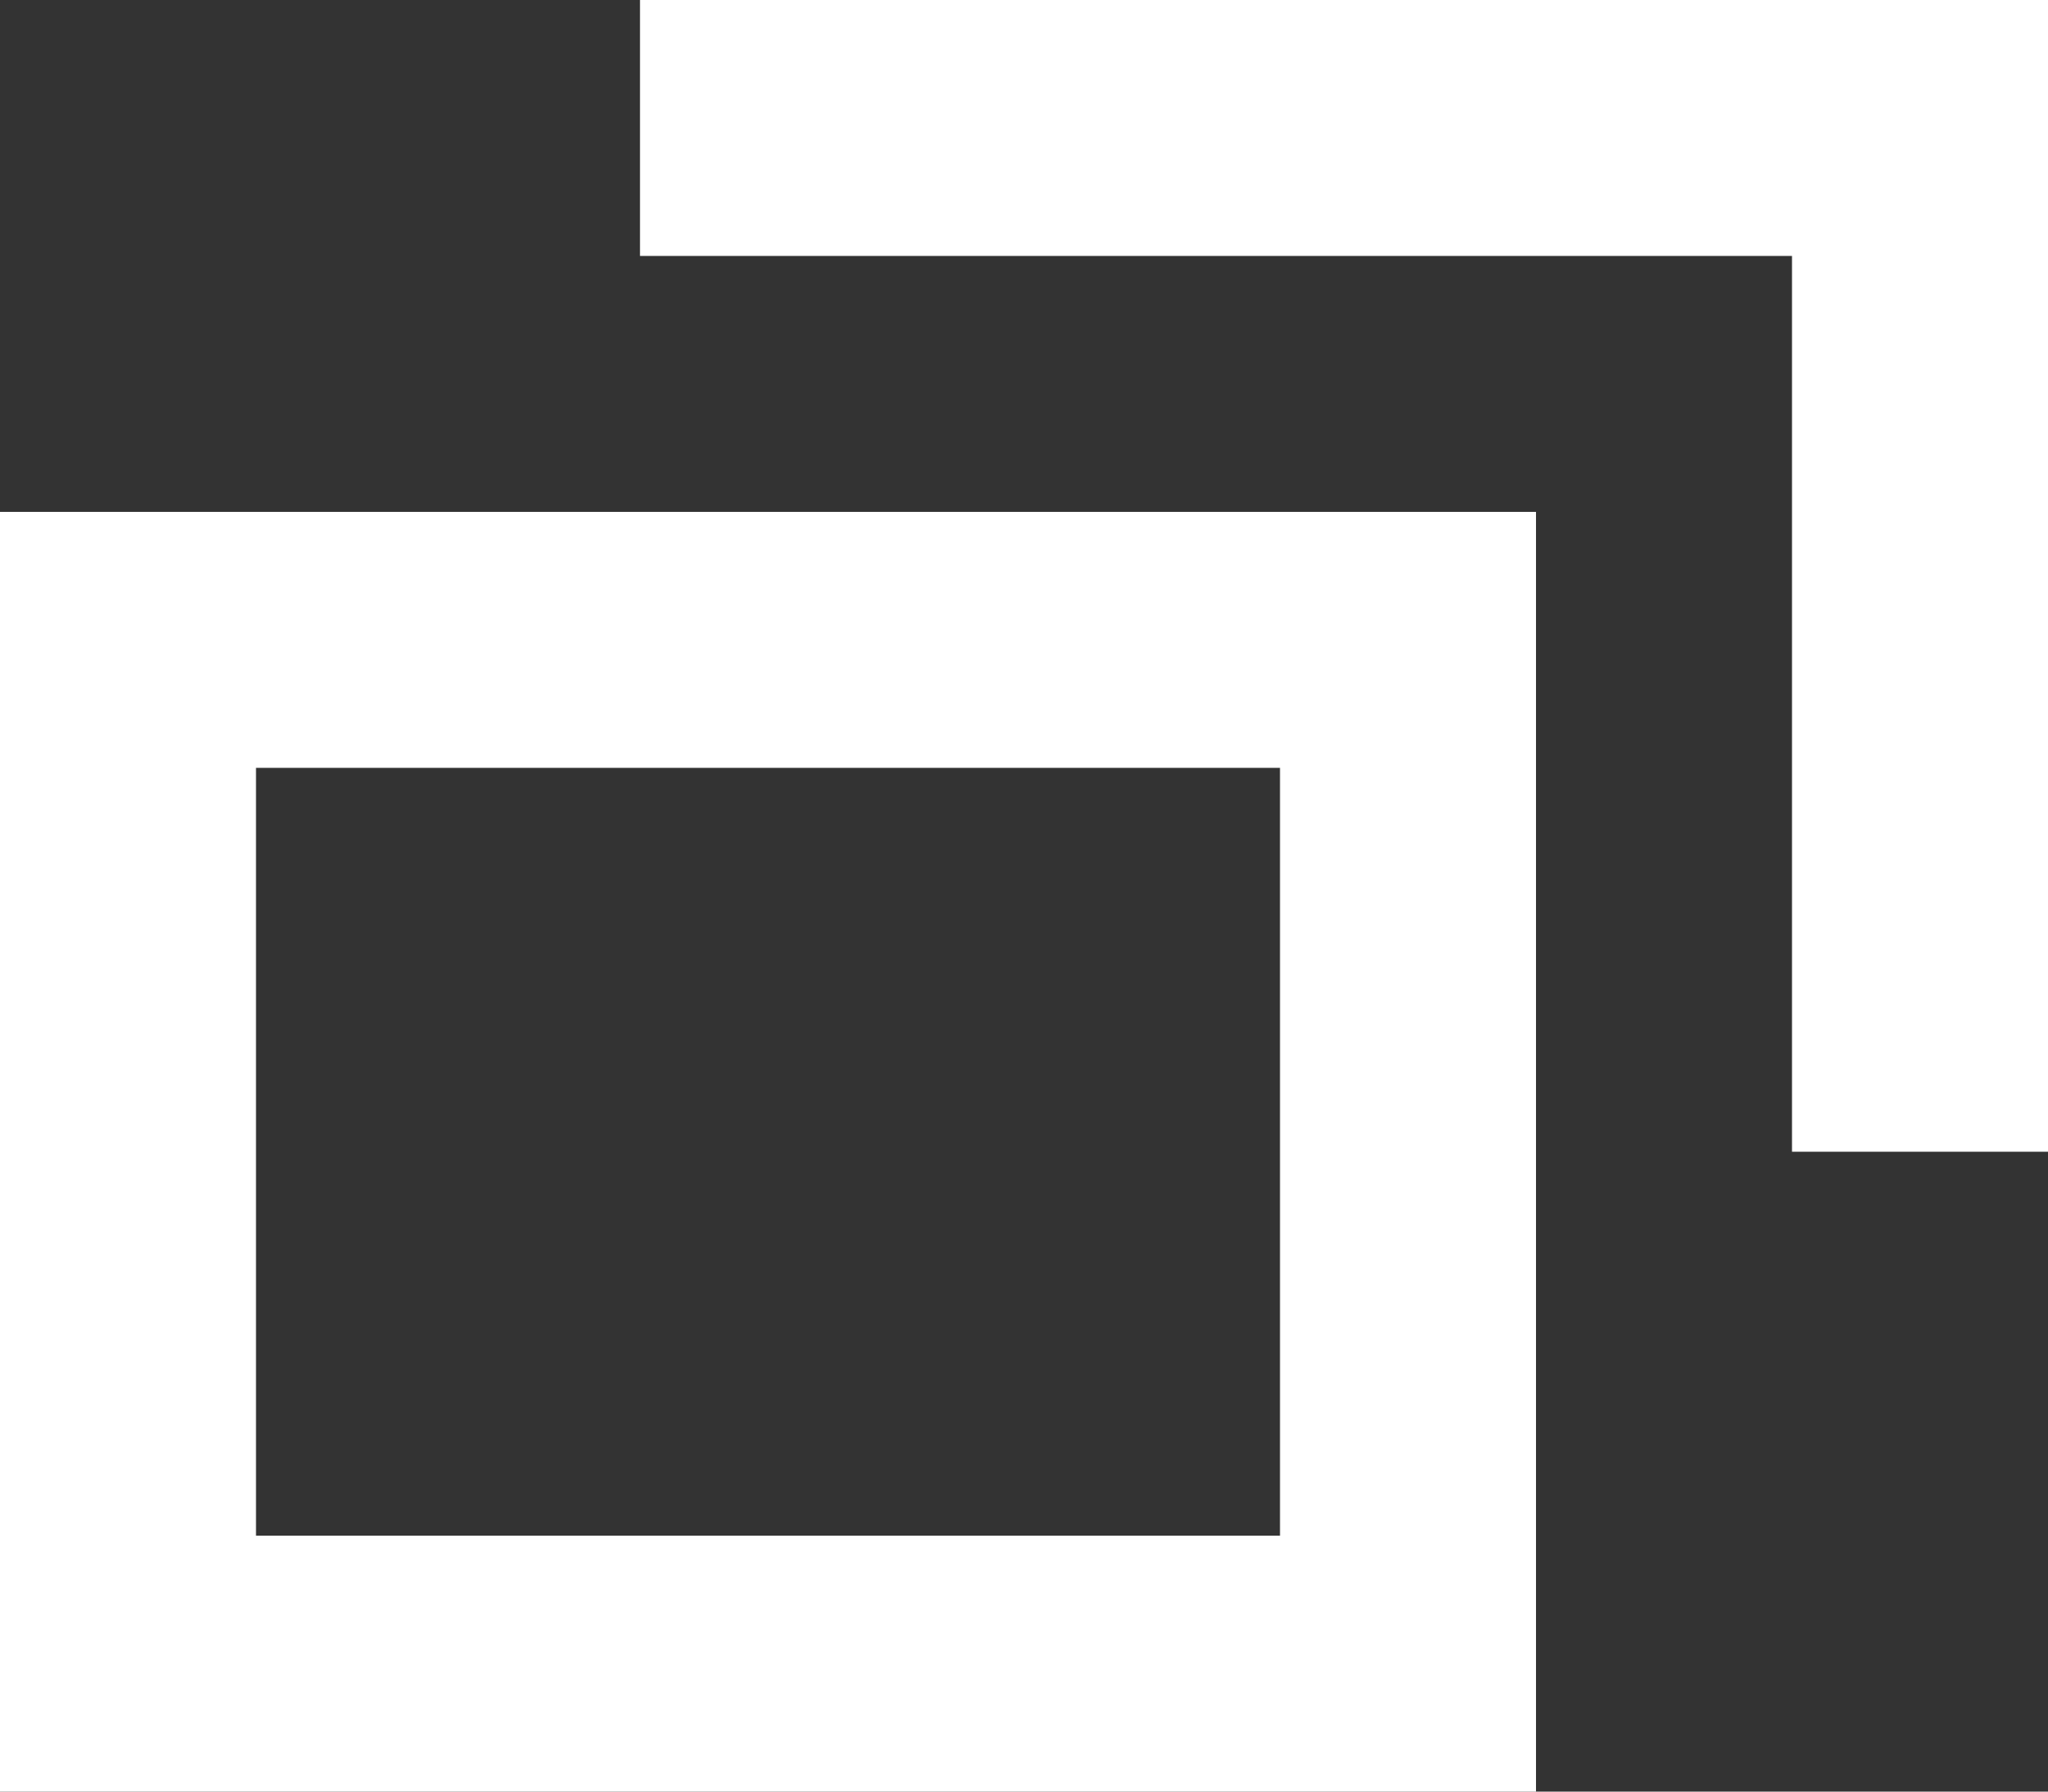
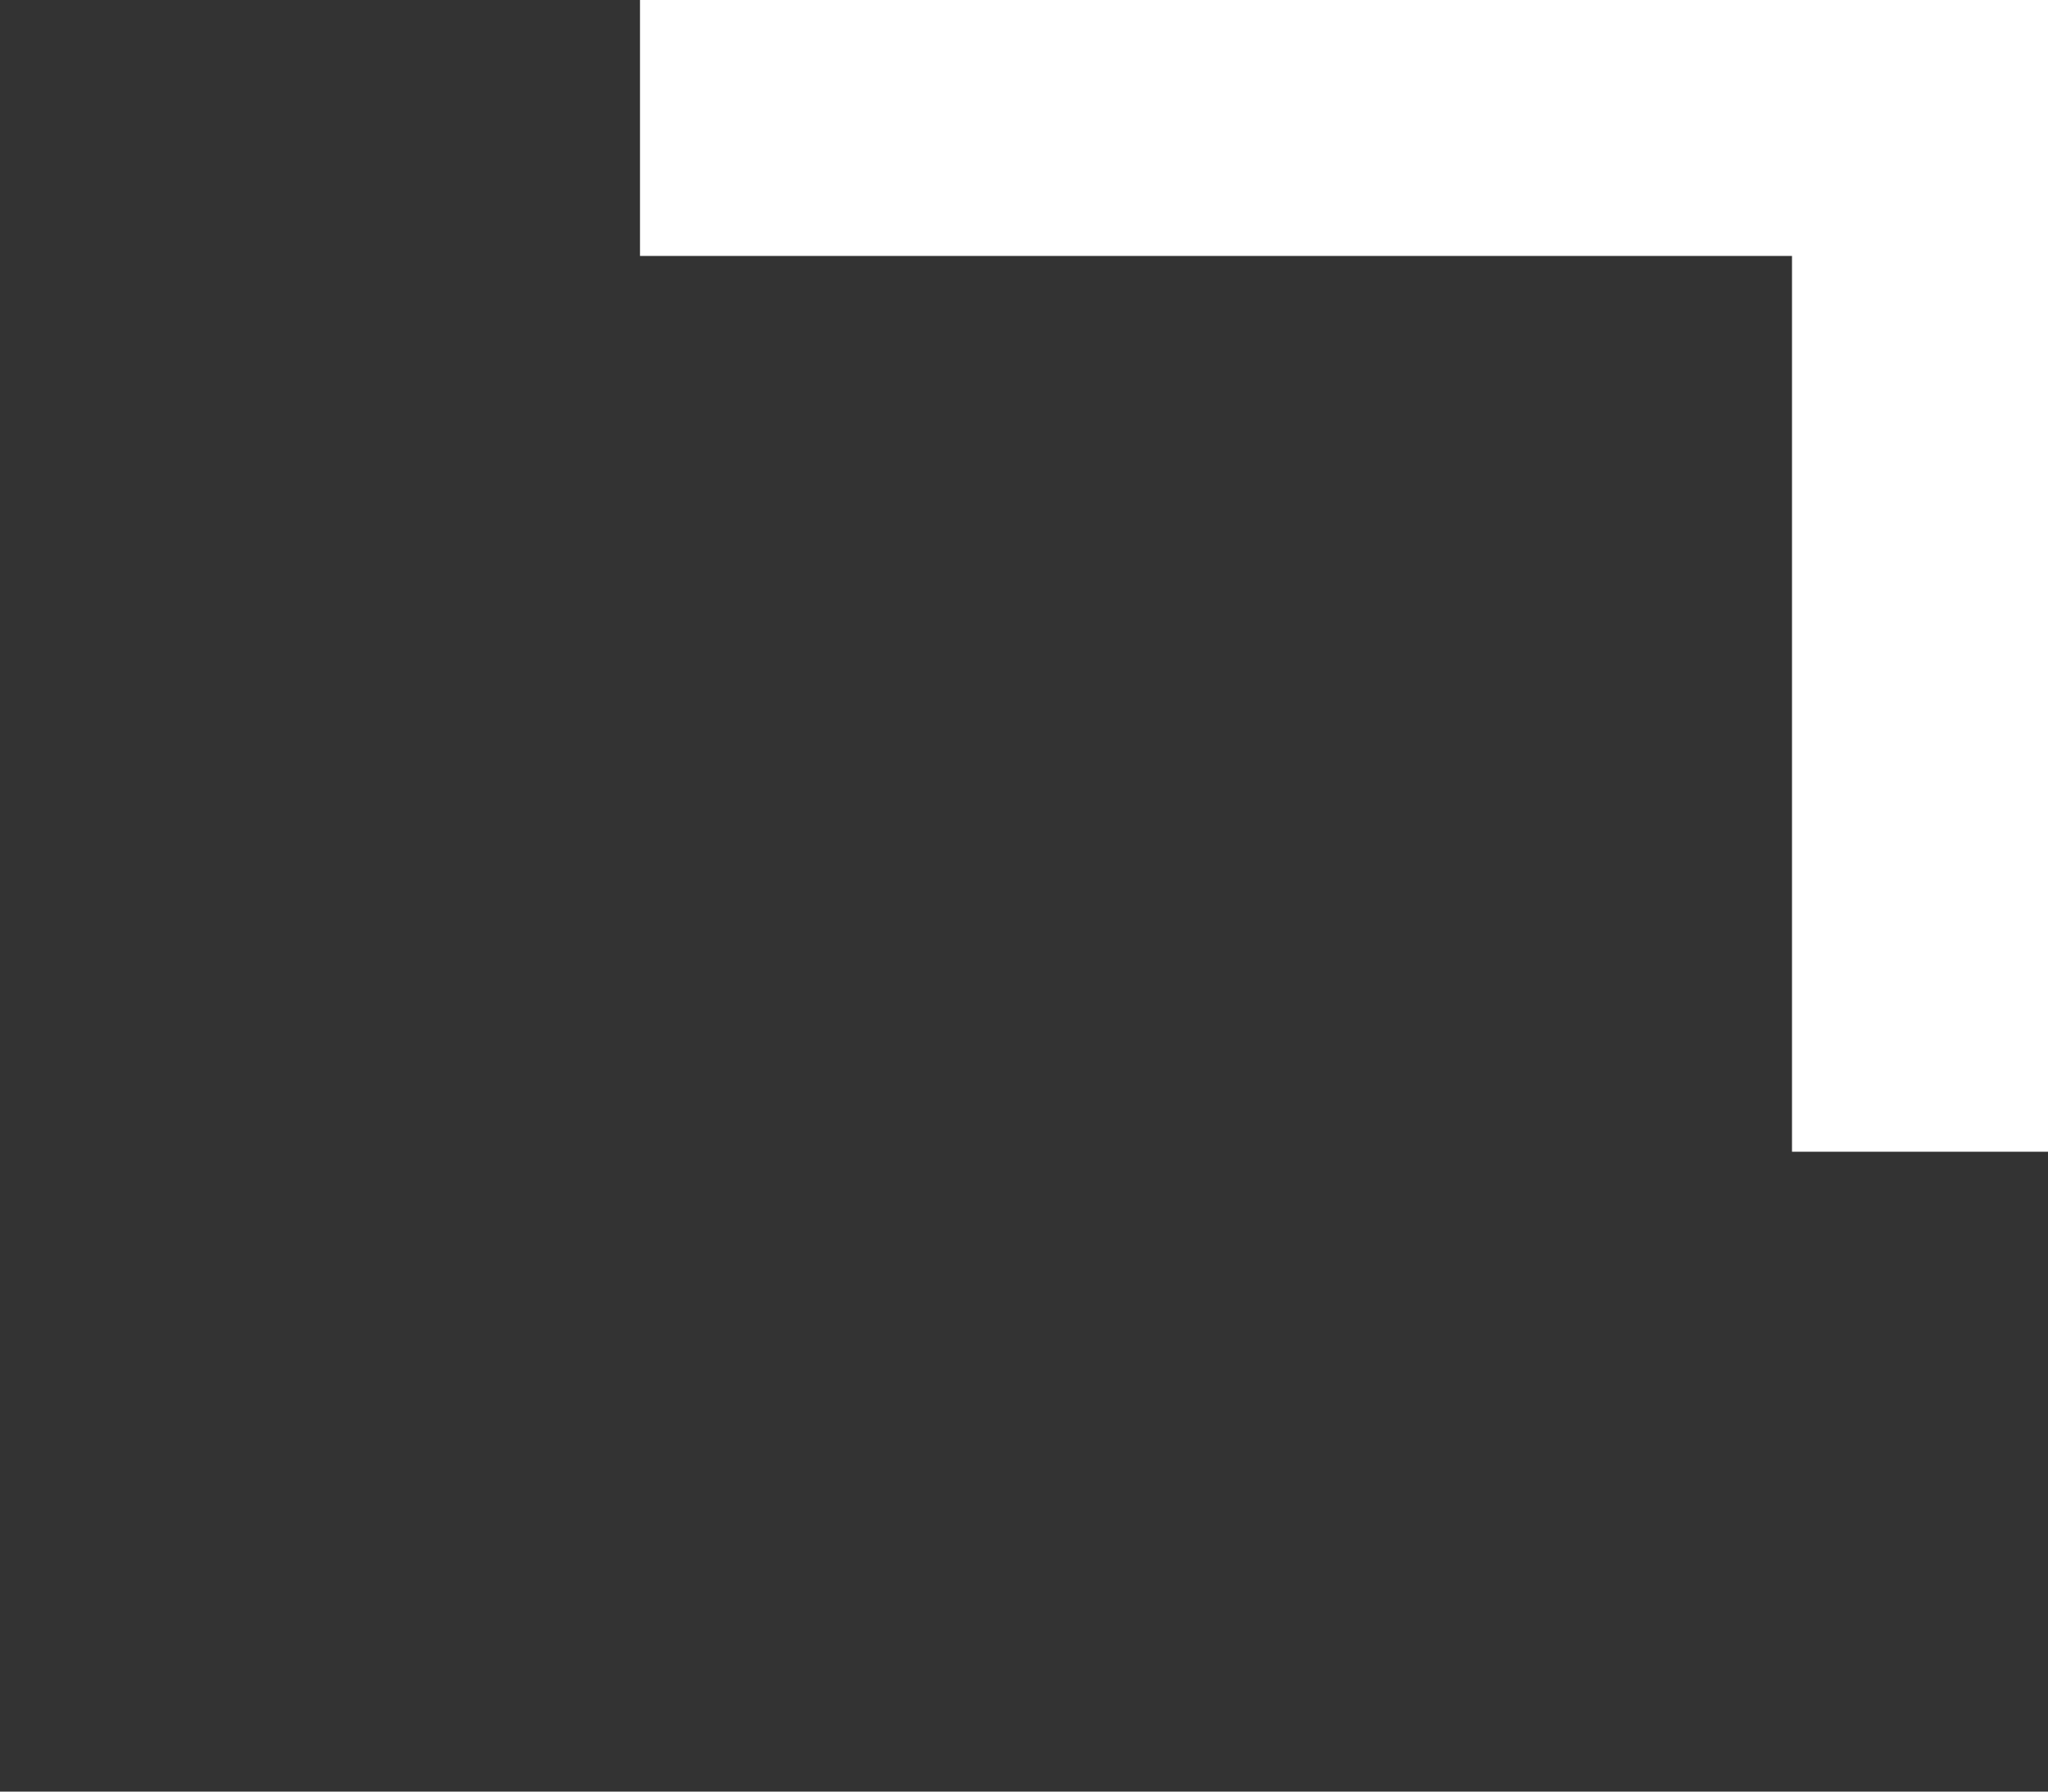
<svg xmlns="http://www.w3.org/2000/svg" id="_レイヤー_2" data-name="レイヤー 2" viewBox="0 0 8 7">
  <rect x="0" y="0" width="8" height="7" fill="#333333" stroke="none" />
  <defs>
    <style>
      .cls-1 {
        fill: #fff;
      }
    </style>
  </defs>
  <g id="_レイヤー_1-2" data-name="レイヤー 1">
    <g>
-       <path class="cls-1" d="M6,7H0V2h6v5ZM1,6h4v-3H1v3Z" />
      <polygon class="cls-1" points="8 4.5 7 4.5 7 1 2.5 1 2.5 0 8 0 8 4.5" />
    </g>
  </g>
</svg>